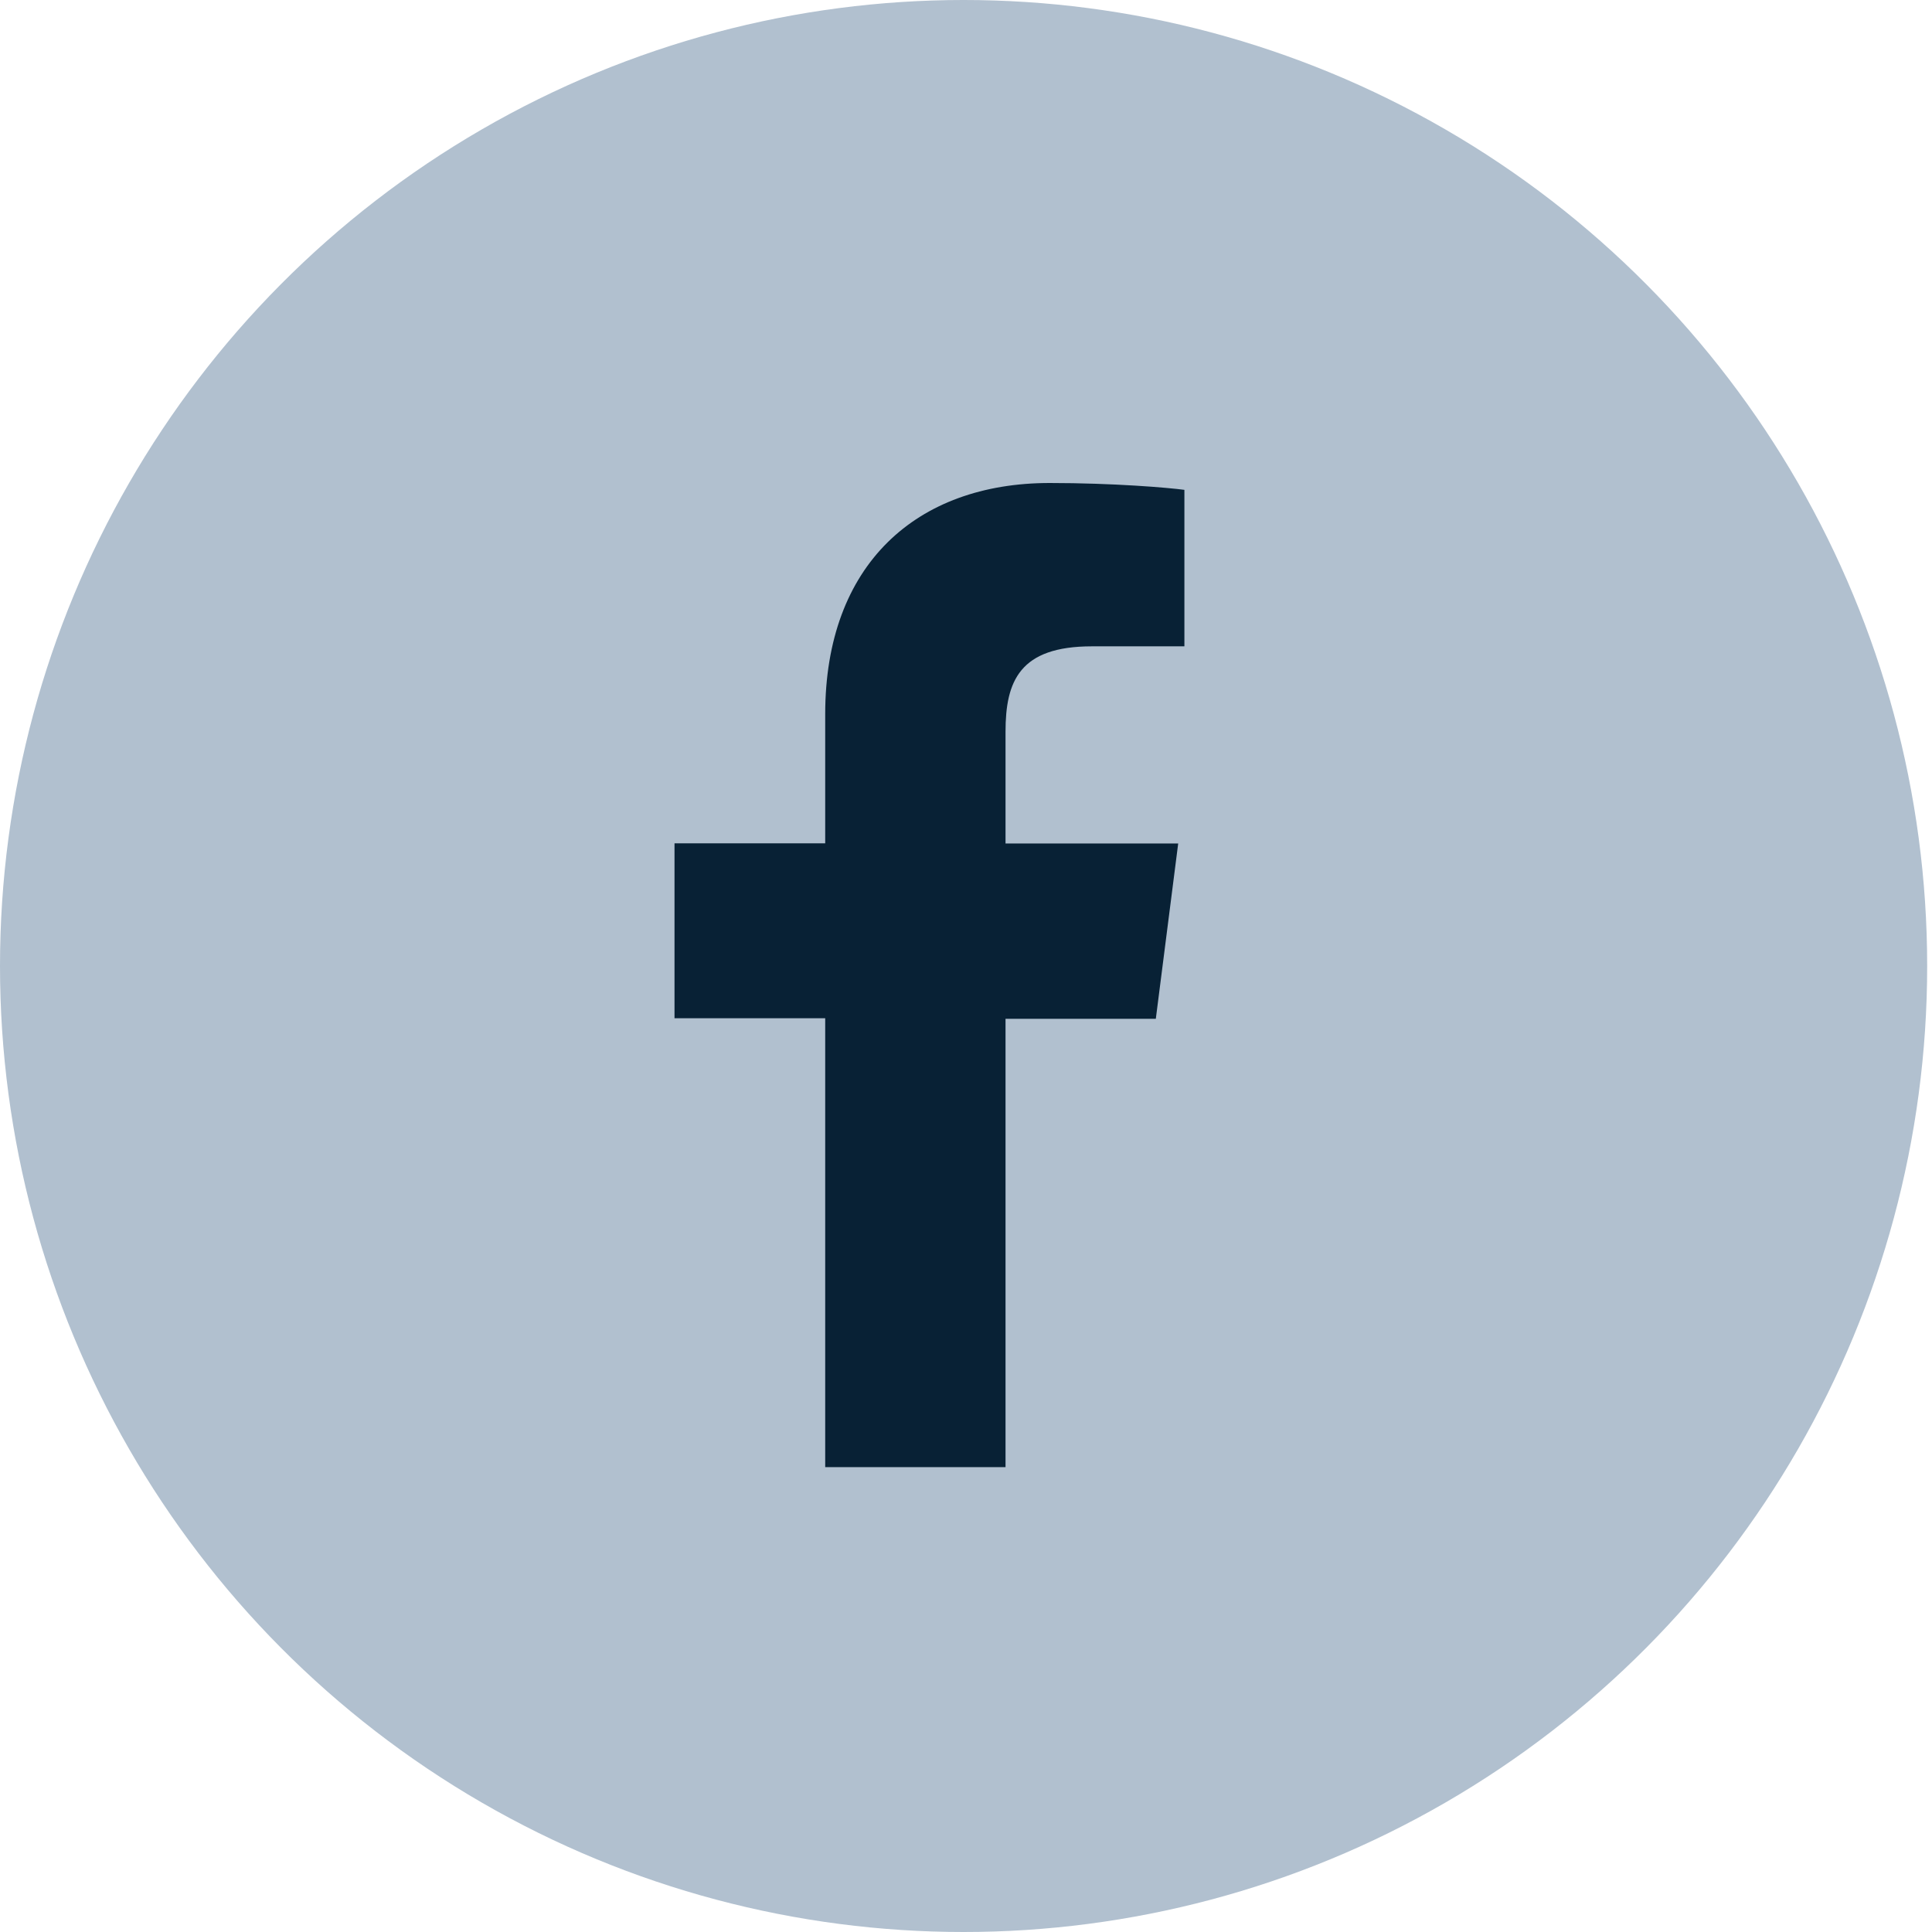
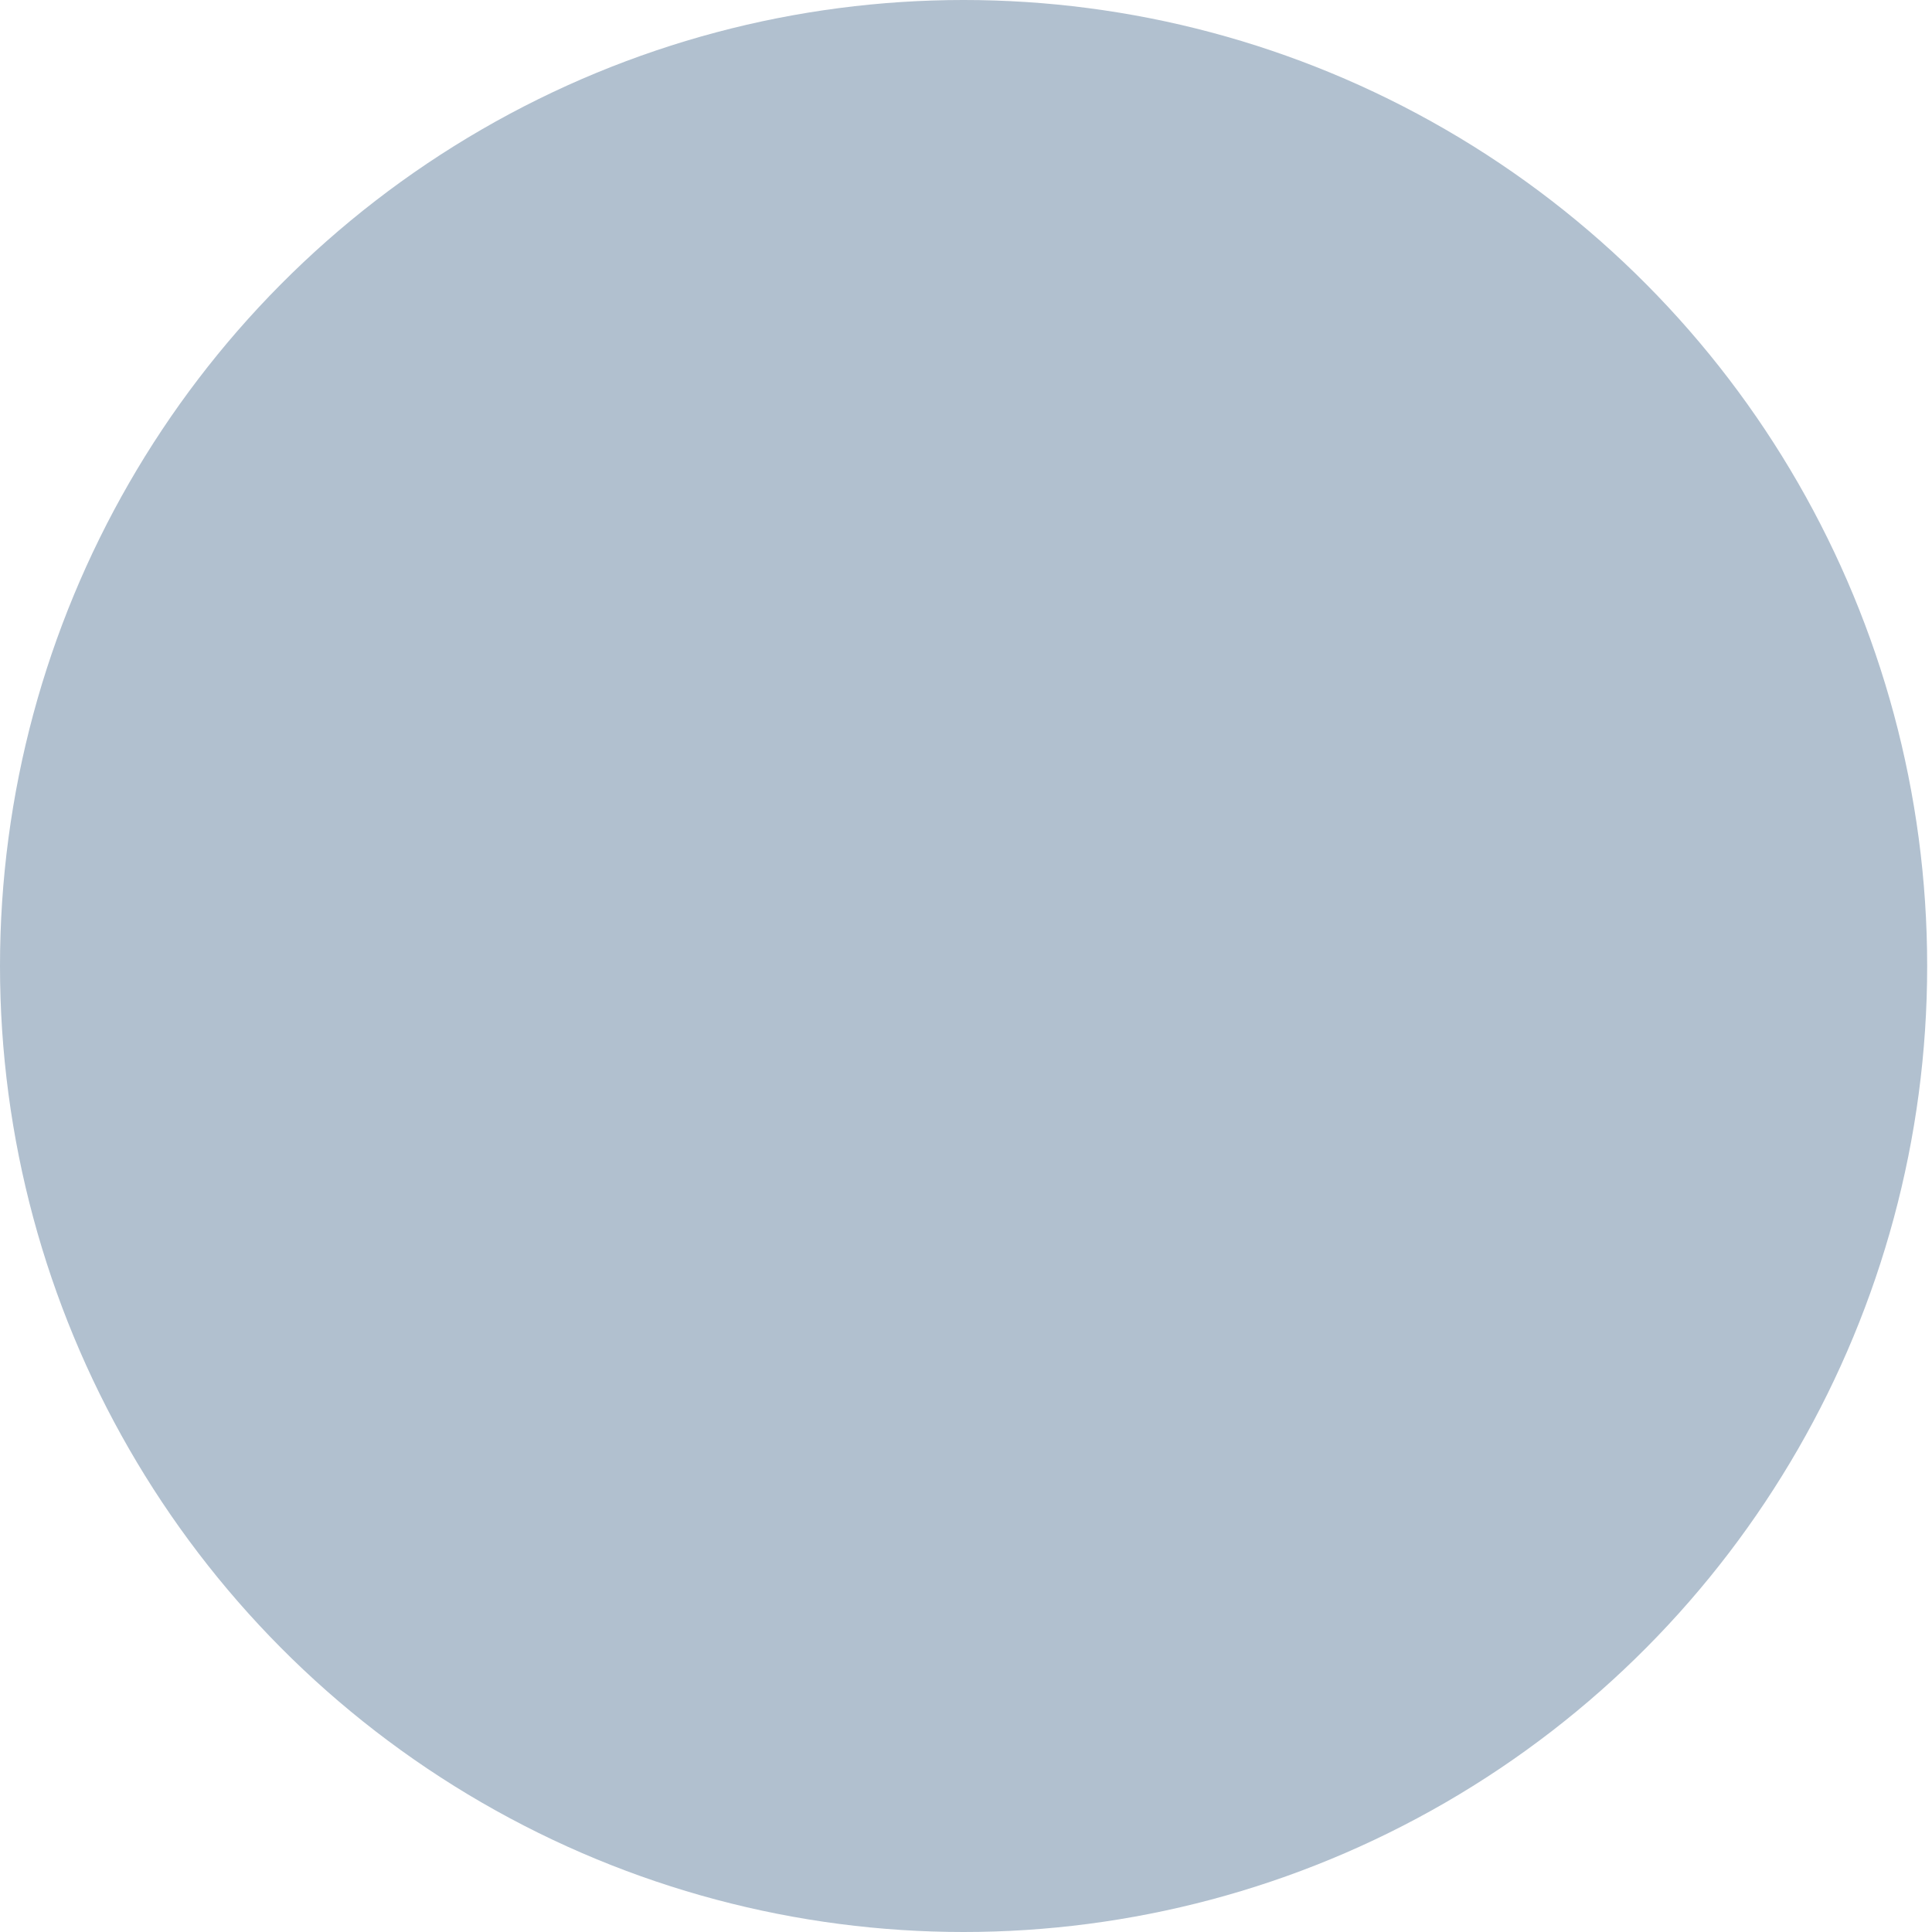
<svg xmlns="http://www.w3.org/2000/svg" width="24px" height="24px" viewBox="0 0 24 24" version="1.1">
  <title>460E9A39-6B32-454E-BDC1-DFC10CBE34BE</title>
  <desc>Created with sketchtool.</desc>
  <g id="homepage" stroke="none" stroke-width="1" fill="none" fill-rule="evenodd">
    <g id="Homepage" transform="translate(-641, -4946)">
      <g id="10-FOOTER" transform="translate(0, 4841)">
        <g id="Social-icons" transform="translate(641, 105)">
          <g id="ICN_FB">
            <ellipse id="Oval" fill="#B1C0CF" cx="11.97" cy="12" rx="11.97" ry="12" />
-             <path d="M10.251,18.225 L10.251,12.649 L8.379,12.649 L8.379,10.476 L10.251,10.476 L10.251,8.871 C10.251,7.012 11.385,6 13.04,6 C13.833,6 14.514,6.058 14.713,6.085 L14.713,8.029 L13.563,8.029 C12.666,8.029 12.491,8.461 12.491,9.091 L12.491,10.478 L14.636,10.478 L14.358,12.656 L12.491,12.656 L12.491,18.225 L10.251,18.225 Z" id="Combined-Shape" fill="#082135" />
          </g>
        </g>
      </g>
    </g>
  </g>
</svg>